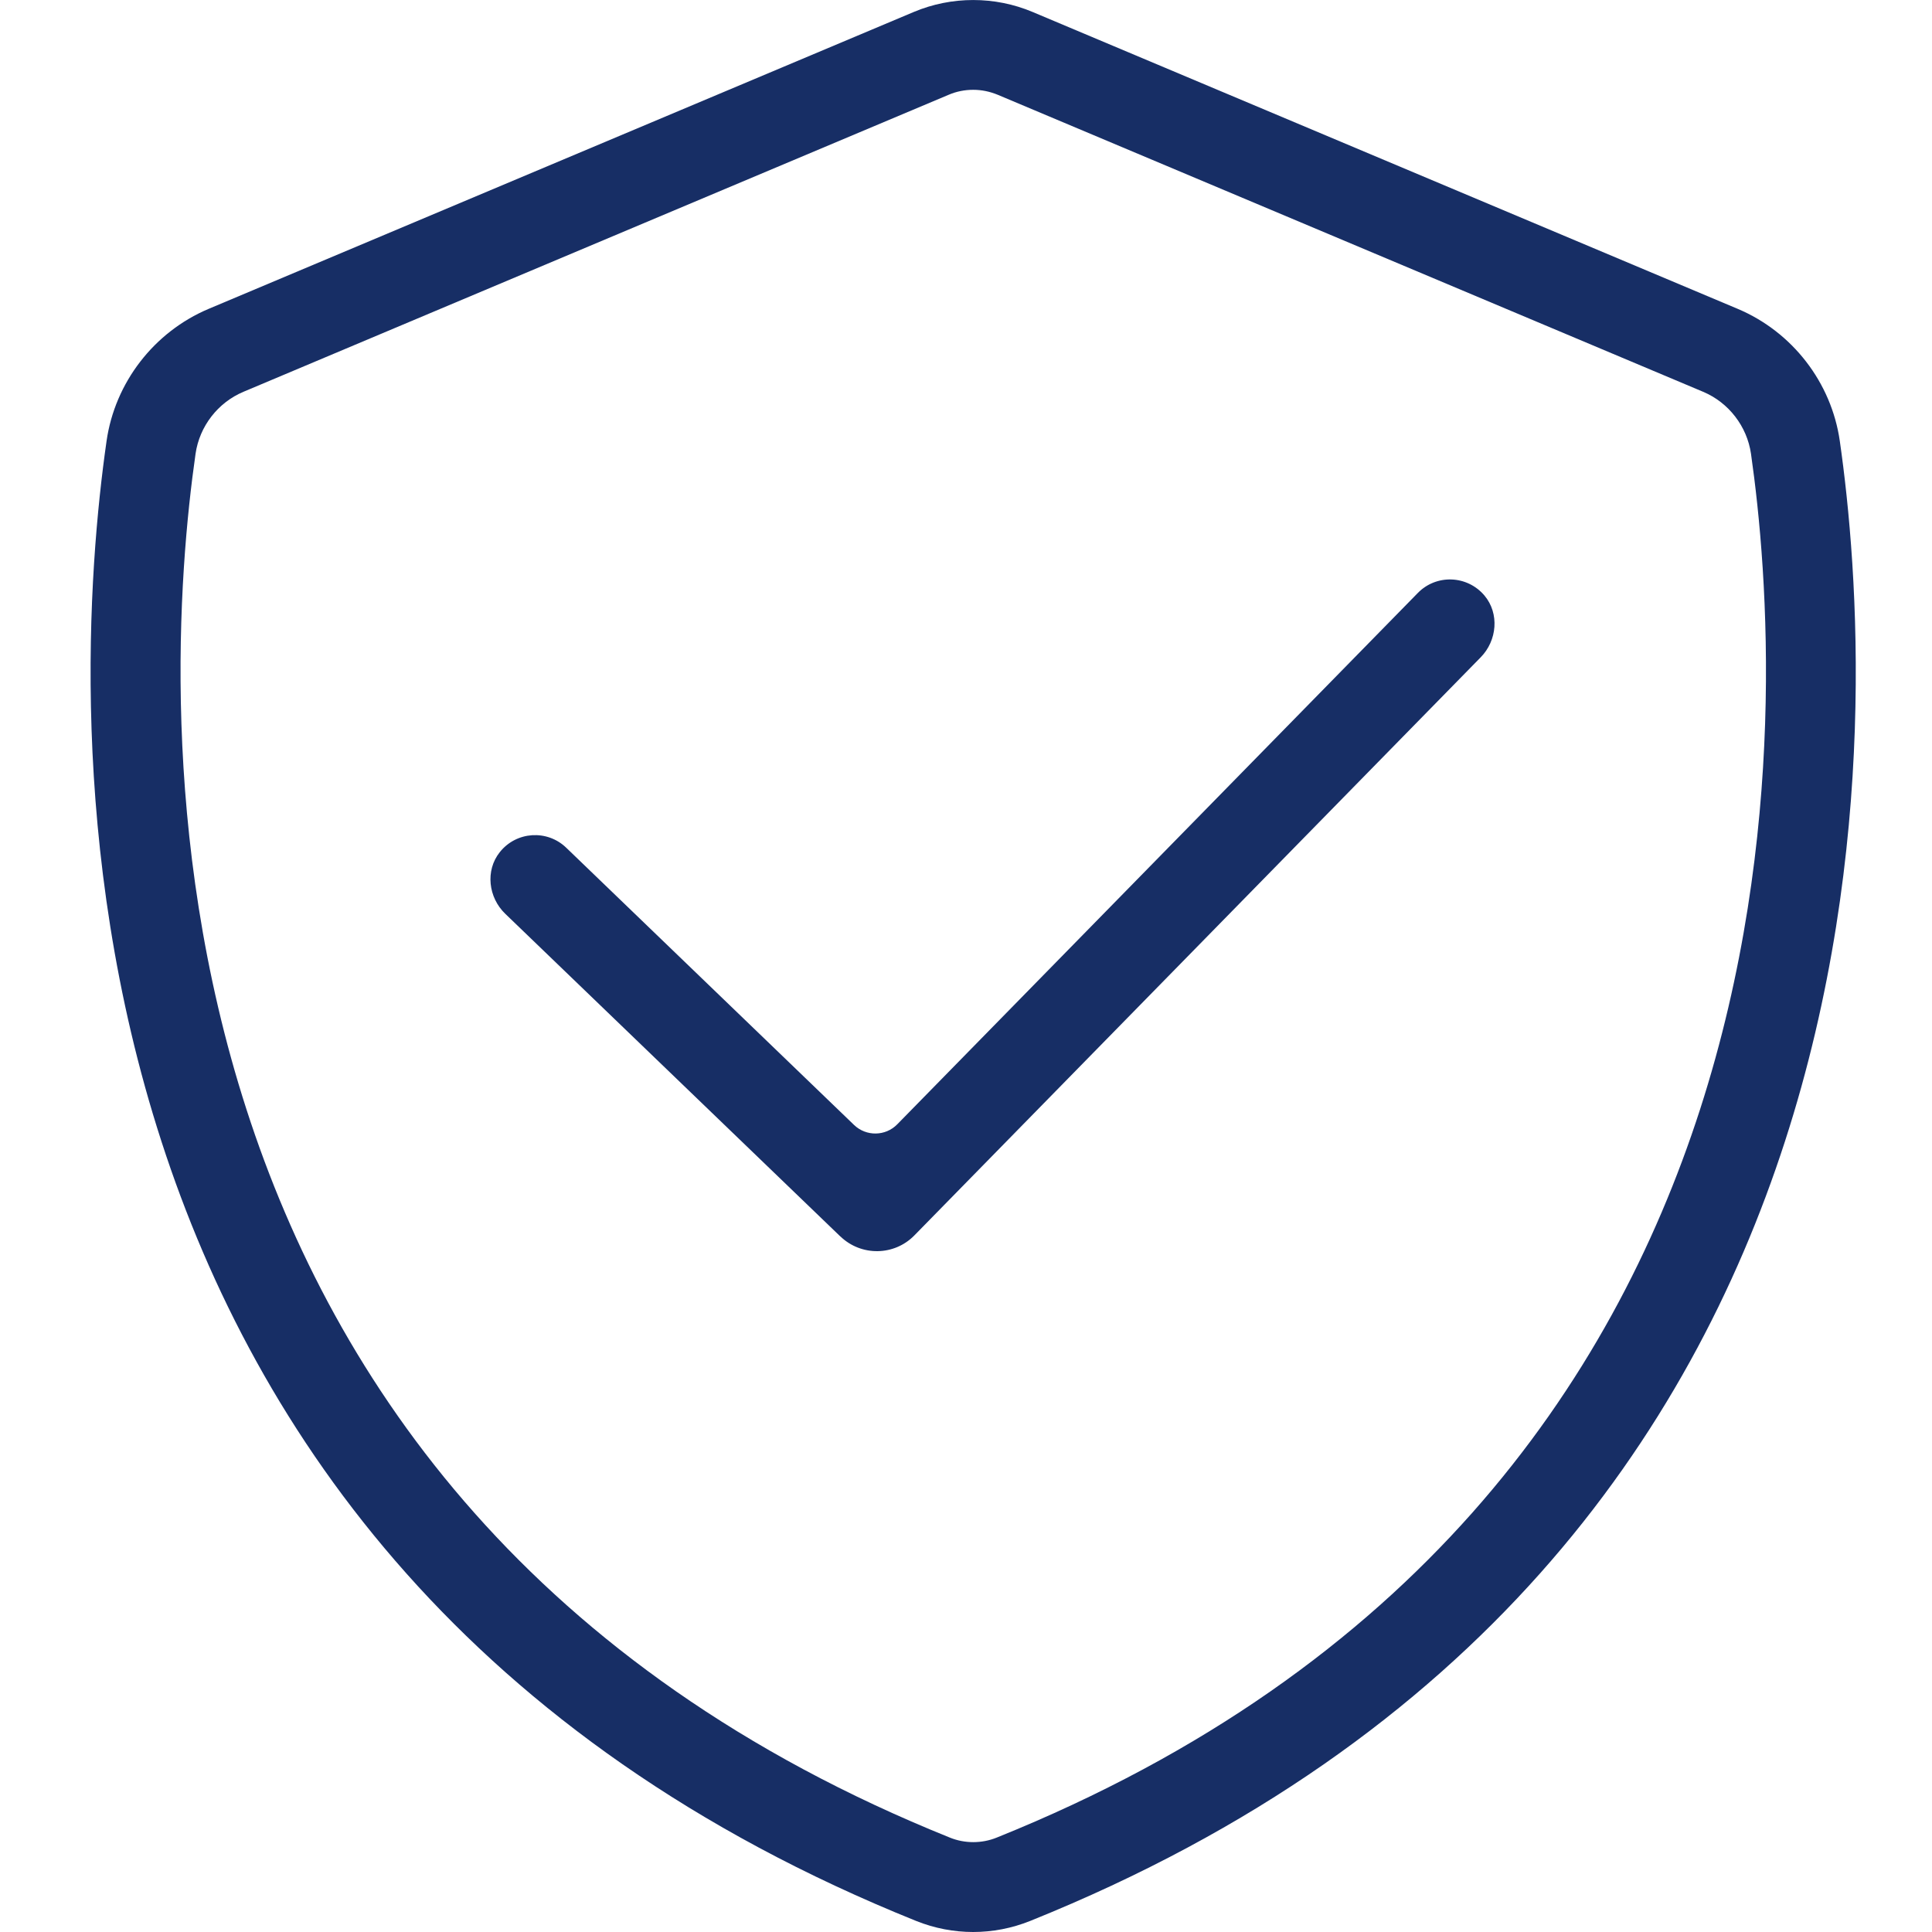
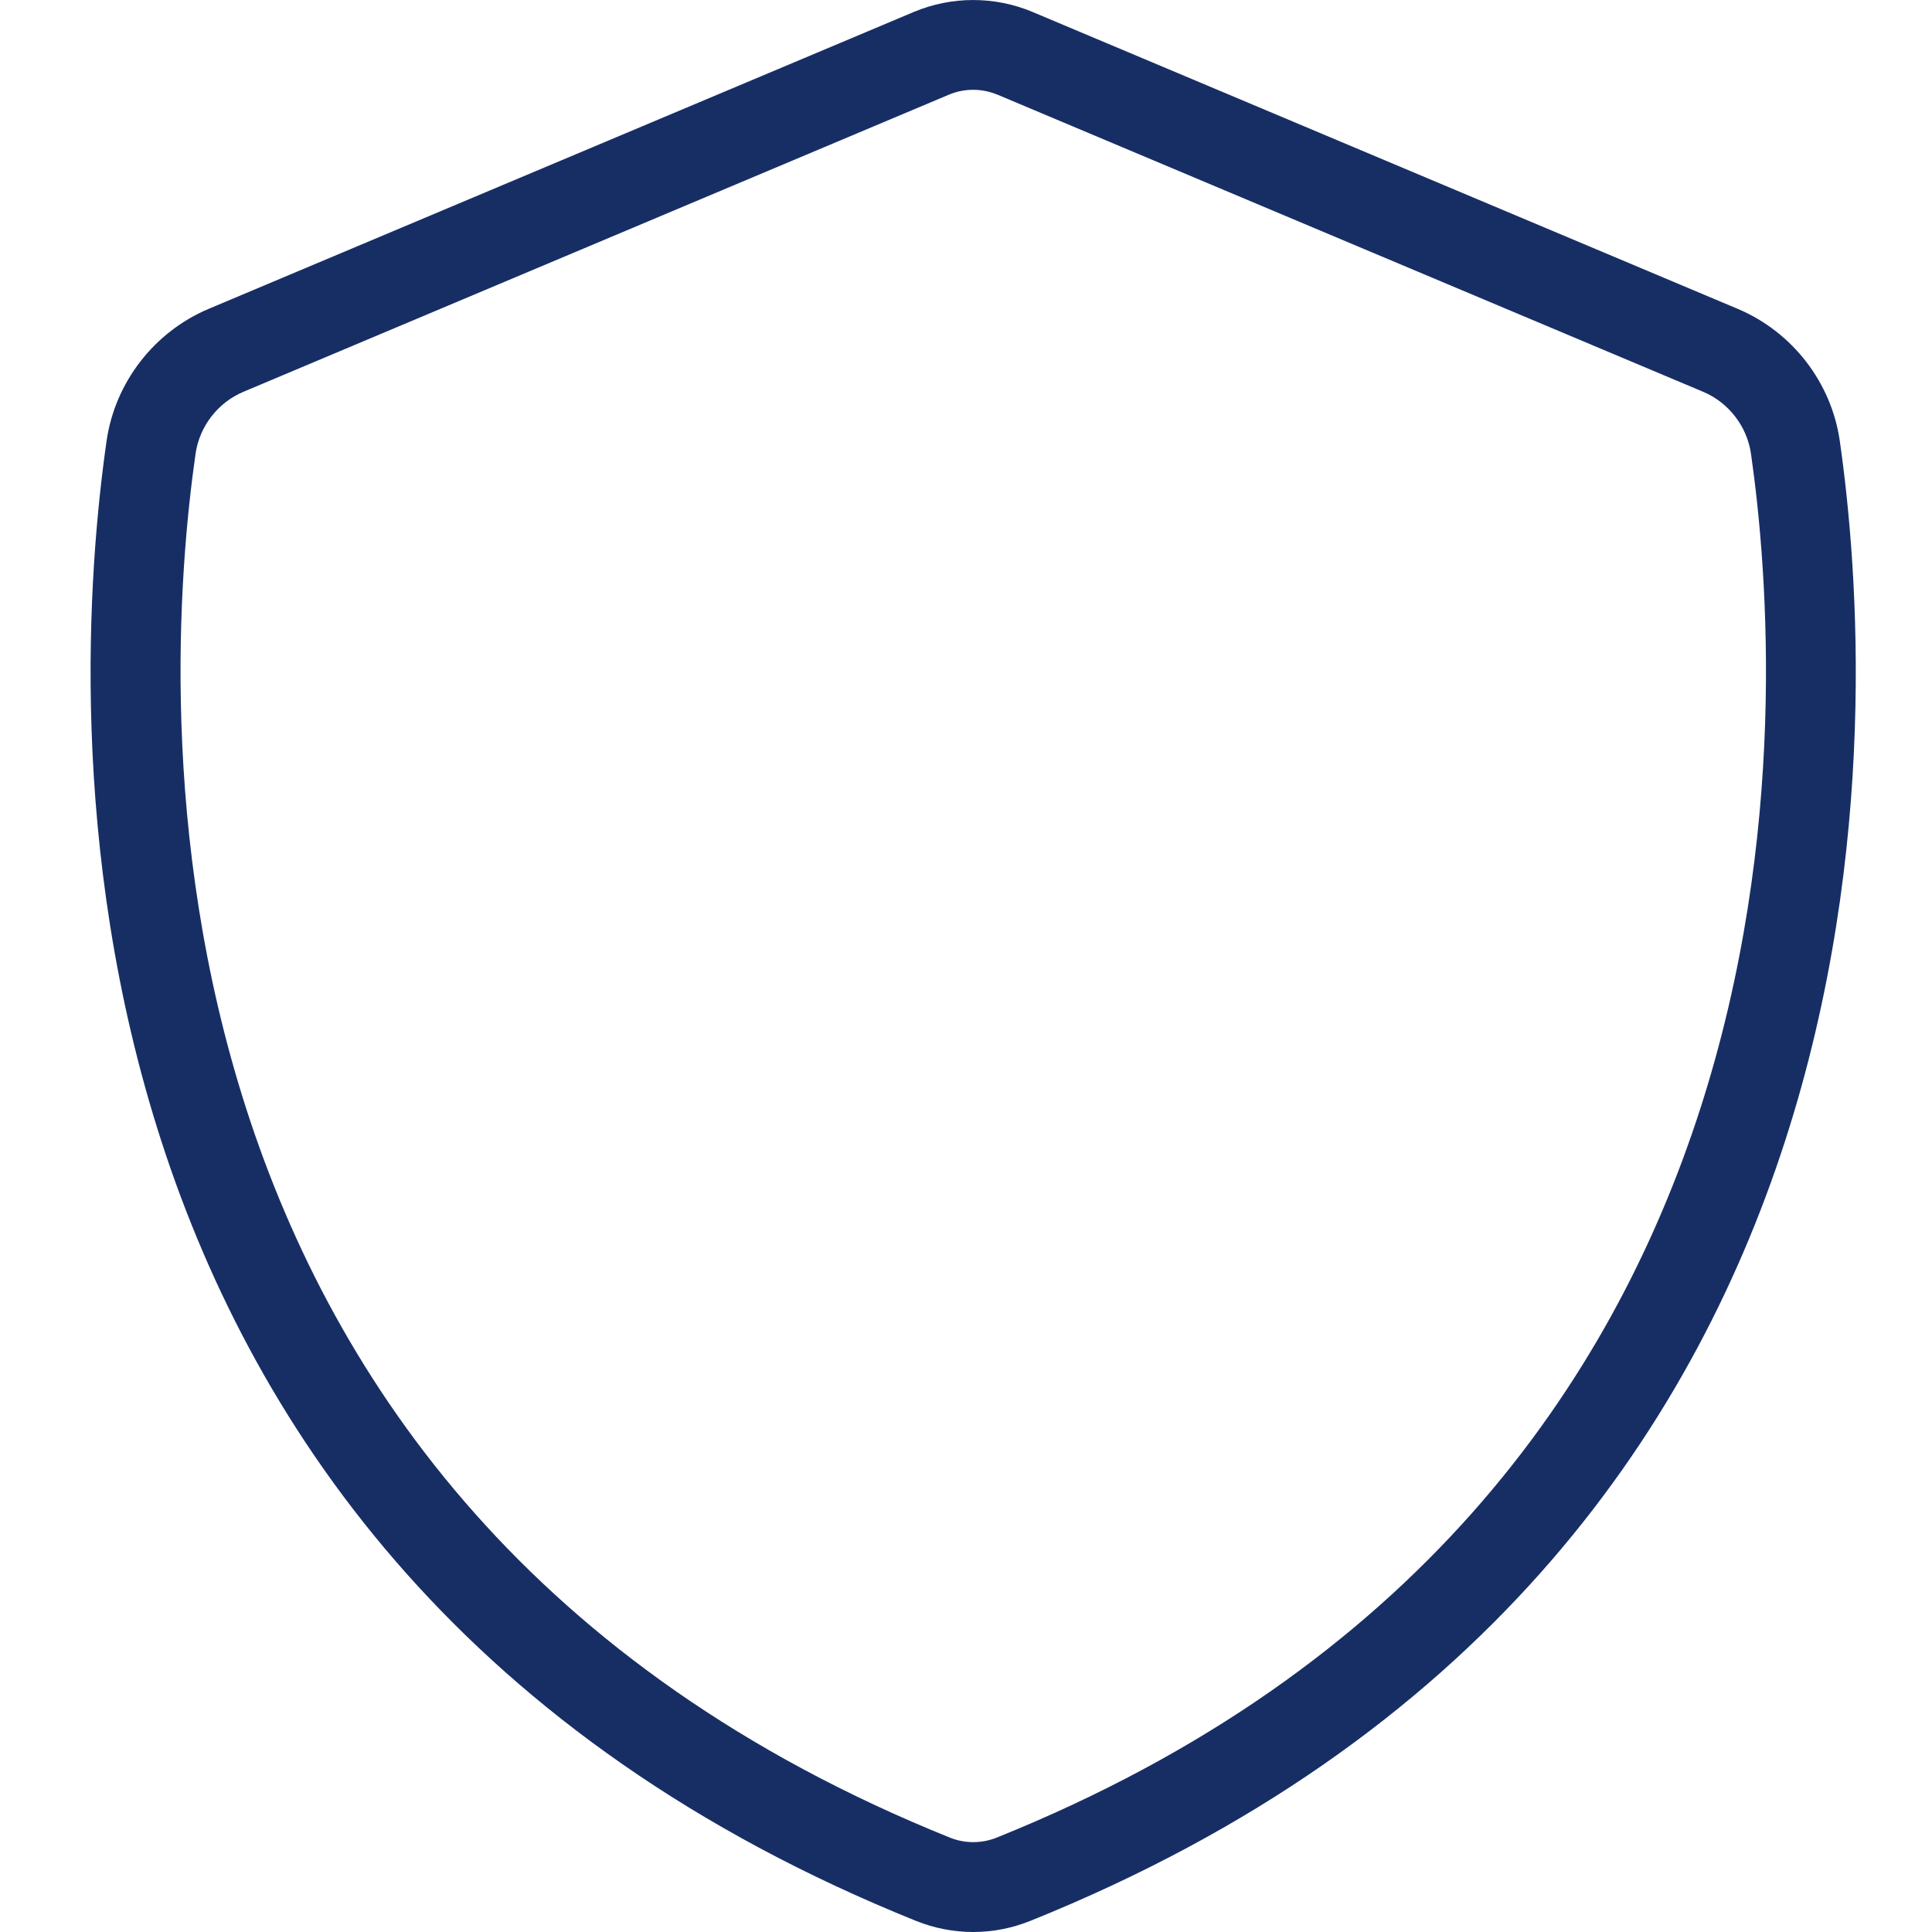
<svg xmlns="http://www.w3.org/2000/svg" width="64" height="64" viewBox="0 0 64 64" fill="none">
  <g clip-path="url(#clip0_3037_2279)">
    <path d="M32.237 64C31.597 64 30.959 63.878 30.349 63.634C0.66 51.681 2.315 23.087 3.53 14.61C3.807 12.671 5.103 10.995 6.91 10.232L30.271 0.396C31.522 -0.131 32.955 -0.131 34.205 0.396L57.566 10.232C59.374 10.995 60.669 12.671 60.946 14.61C62.161 23.087 63.817 51.684 34.125 63.634C33.517 63.878 32.877 64 32.237 64ZM32.237 2.975C31.96 2.975 31.683 3.029 31.427 3.139L8.066 12.978C7.217 13.335 6.609 14.121 6.478 15.032C5.341 22.968 3.783 49.73 31.466 60.873C31.957 61.073 32.523 61.073 33.017 60.873C60.699 49.73 59.139 22.968 58.004 15.032C57.873 14.124 57.266 13.335 56.417 12.978L33.05 3.139C32.791 3.032 32.517 2.975 32.24 2.975H32.237Z" fill="#172E65" />
-     <path d="M27.838 40.96L16.737 30.27C16.177 29.731 16.07 28.84 16.555 28.23C17.109 27.533 18.13 27.477 18.756 28.081L28.291 37.265C28.693 37.652 29.333 37.643 29.723 37.244L46.968 19.642C47.575 19.02 48.597 19.046 49.175 19.728C49.675 20.324 49.594 21.217 49.053 21.771L30.289 40.925C29.622 41.607 28.529 41.621 27.841 40.96H27.838Z" fill="#172E65" />
  </g>
  <defs>
    <clipPath id="clip0_3037_2279">
      <rect width="58.476" height="64" fill="white" transform="translate(3)" />
    </clipPath>
  </defs>
</svg>